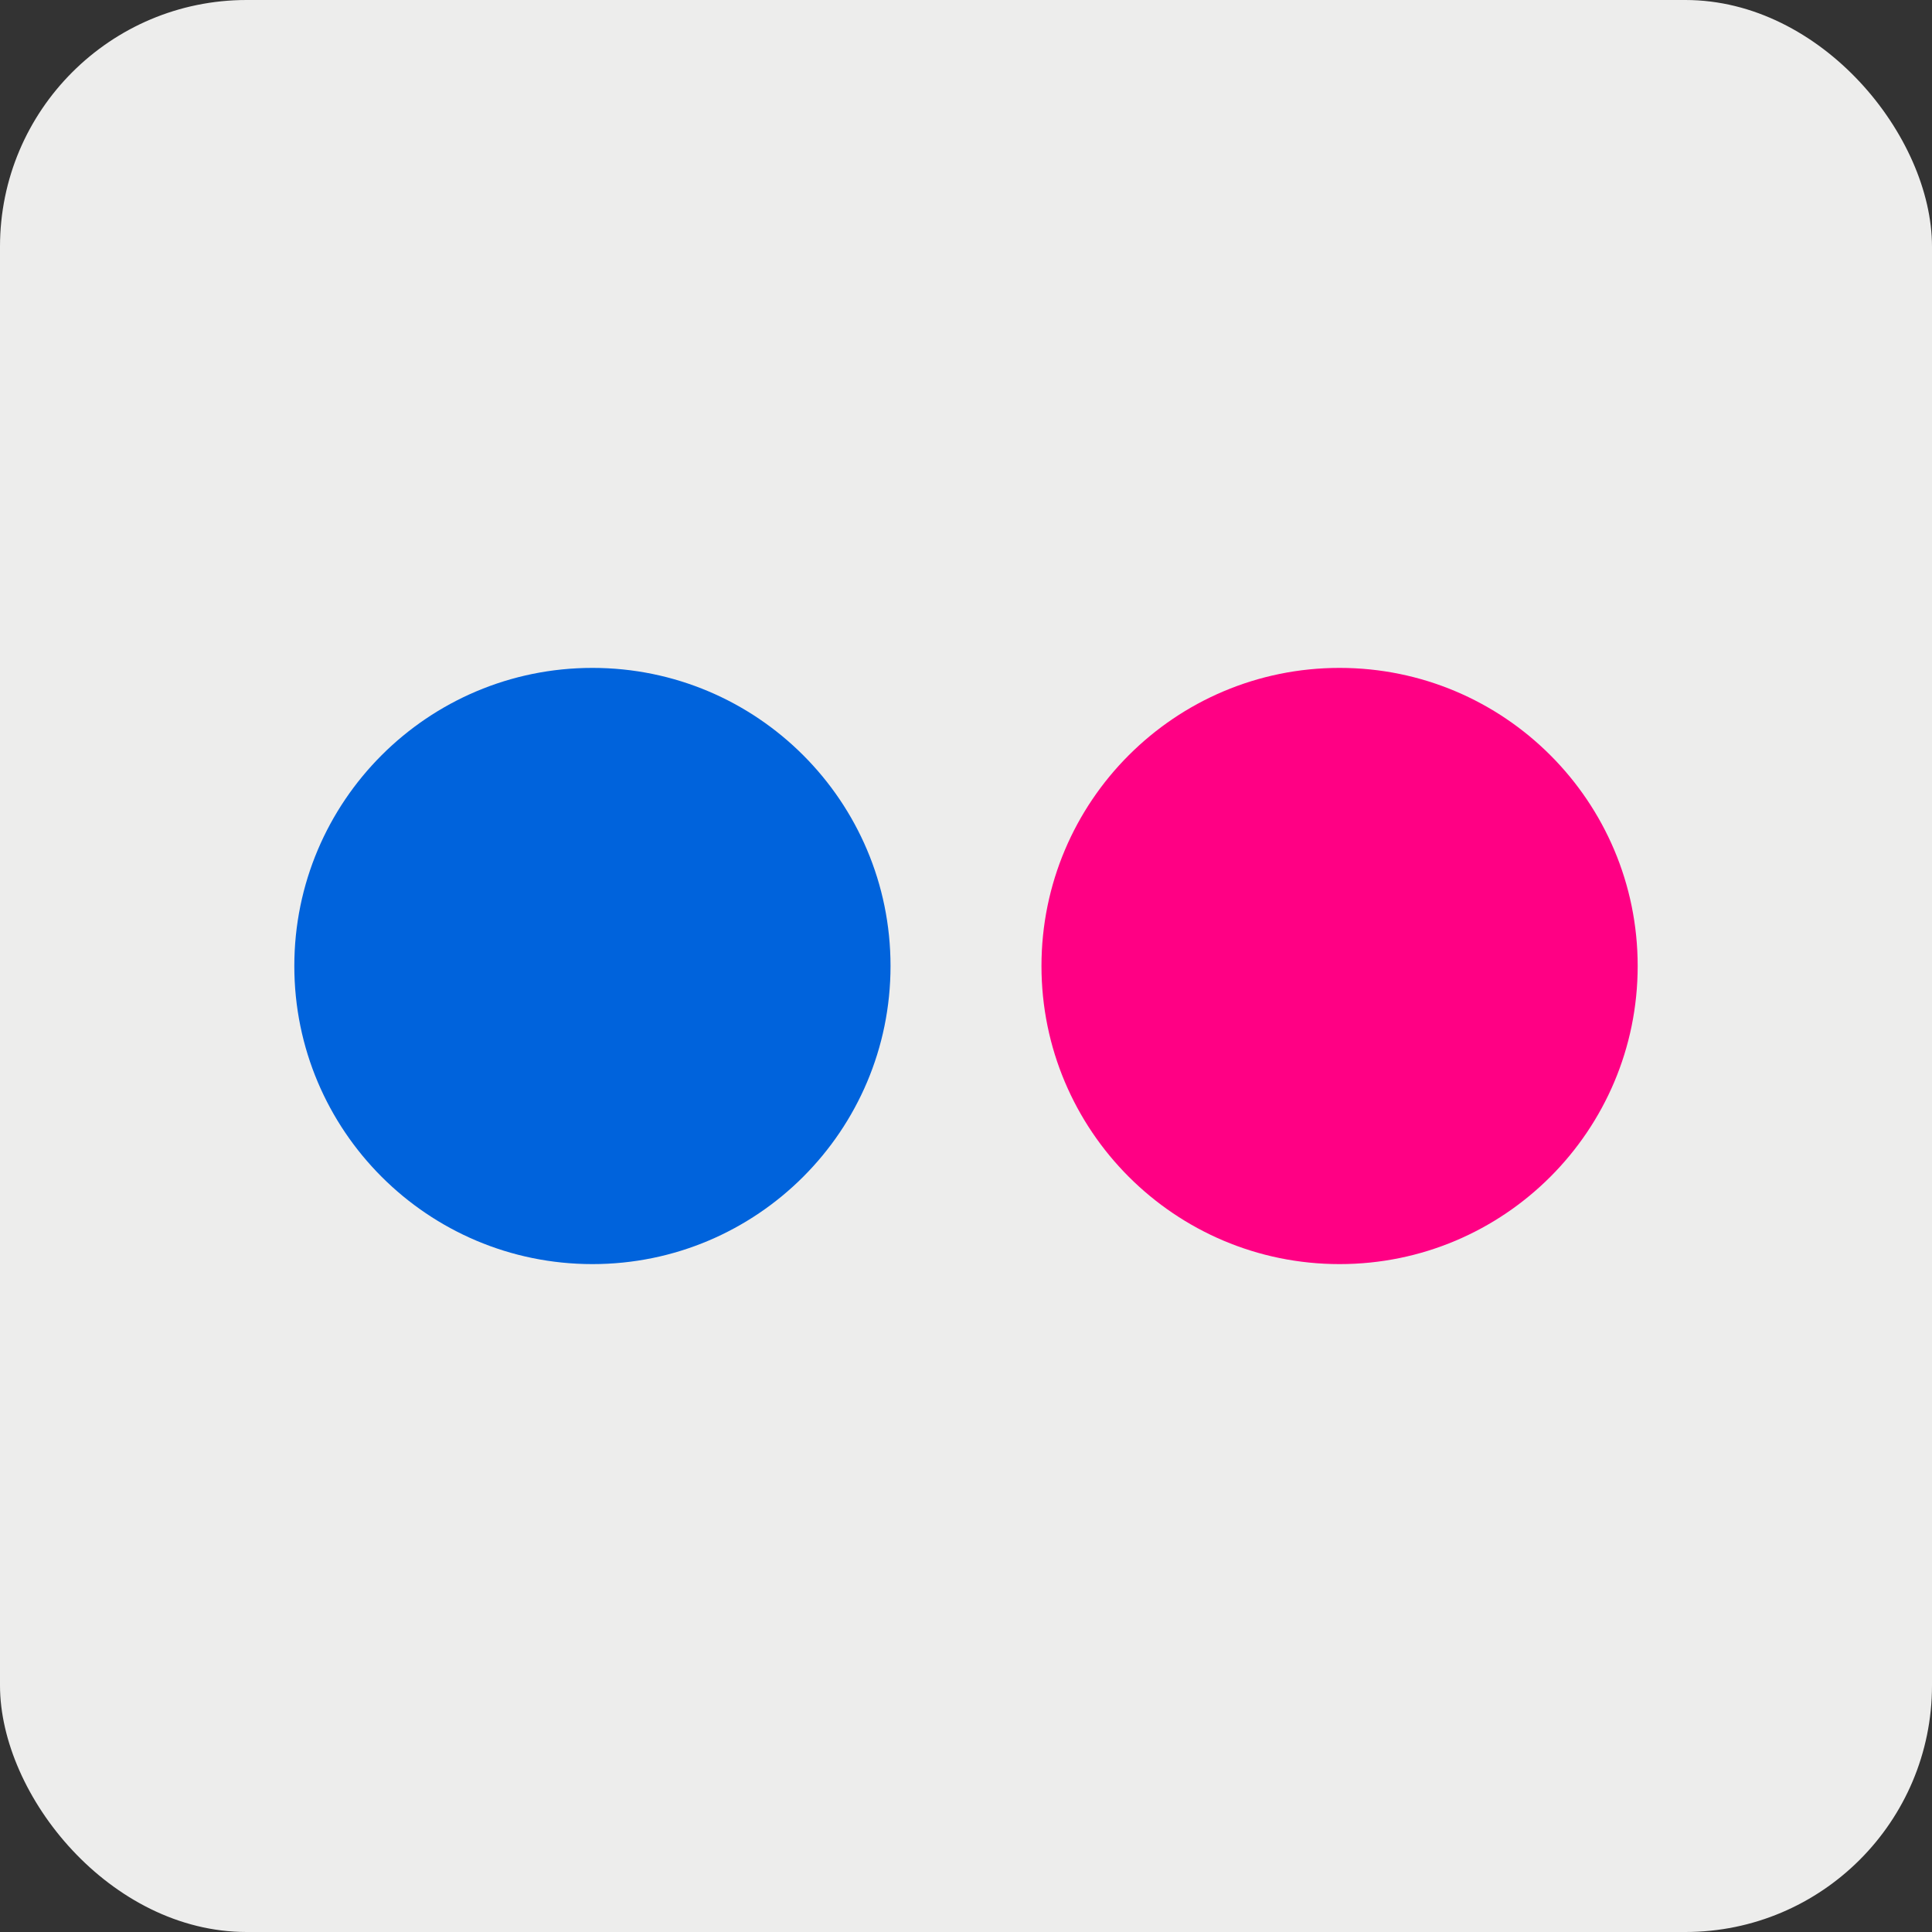
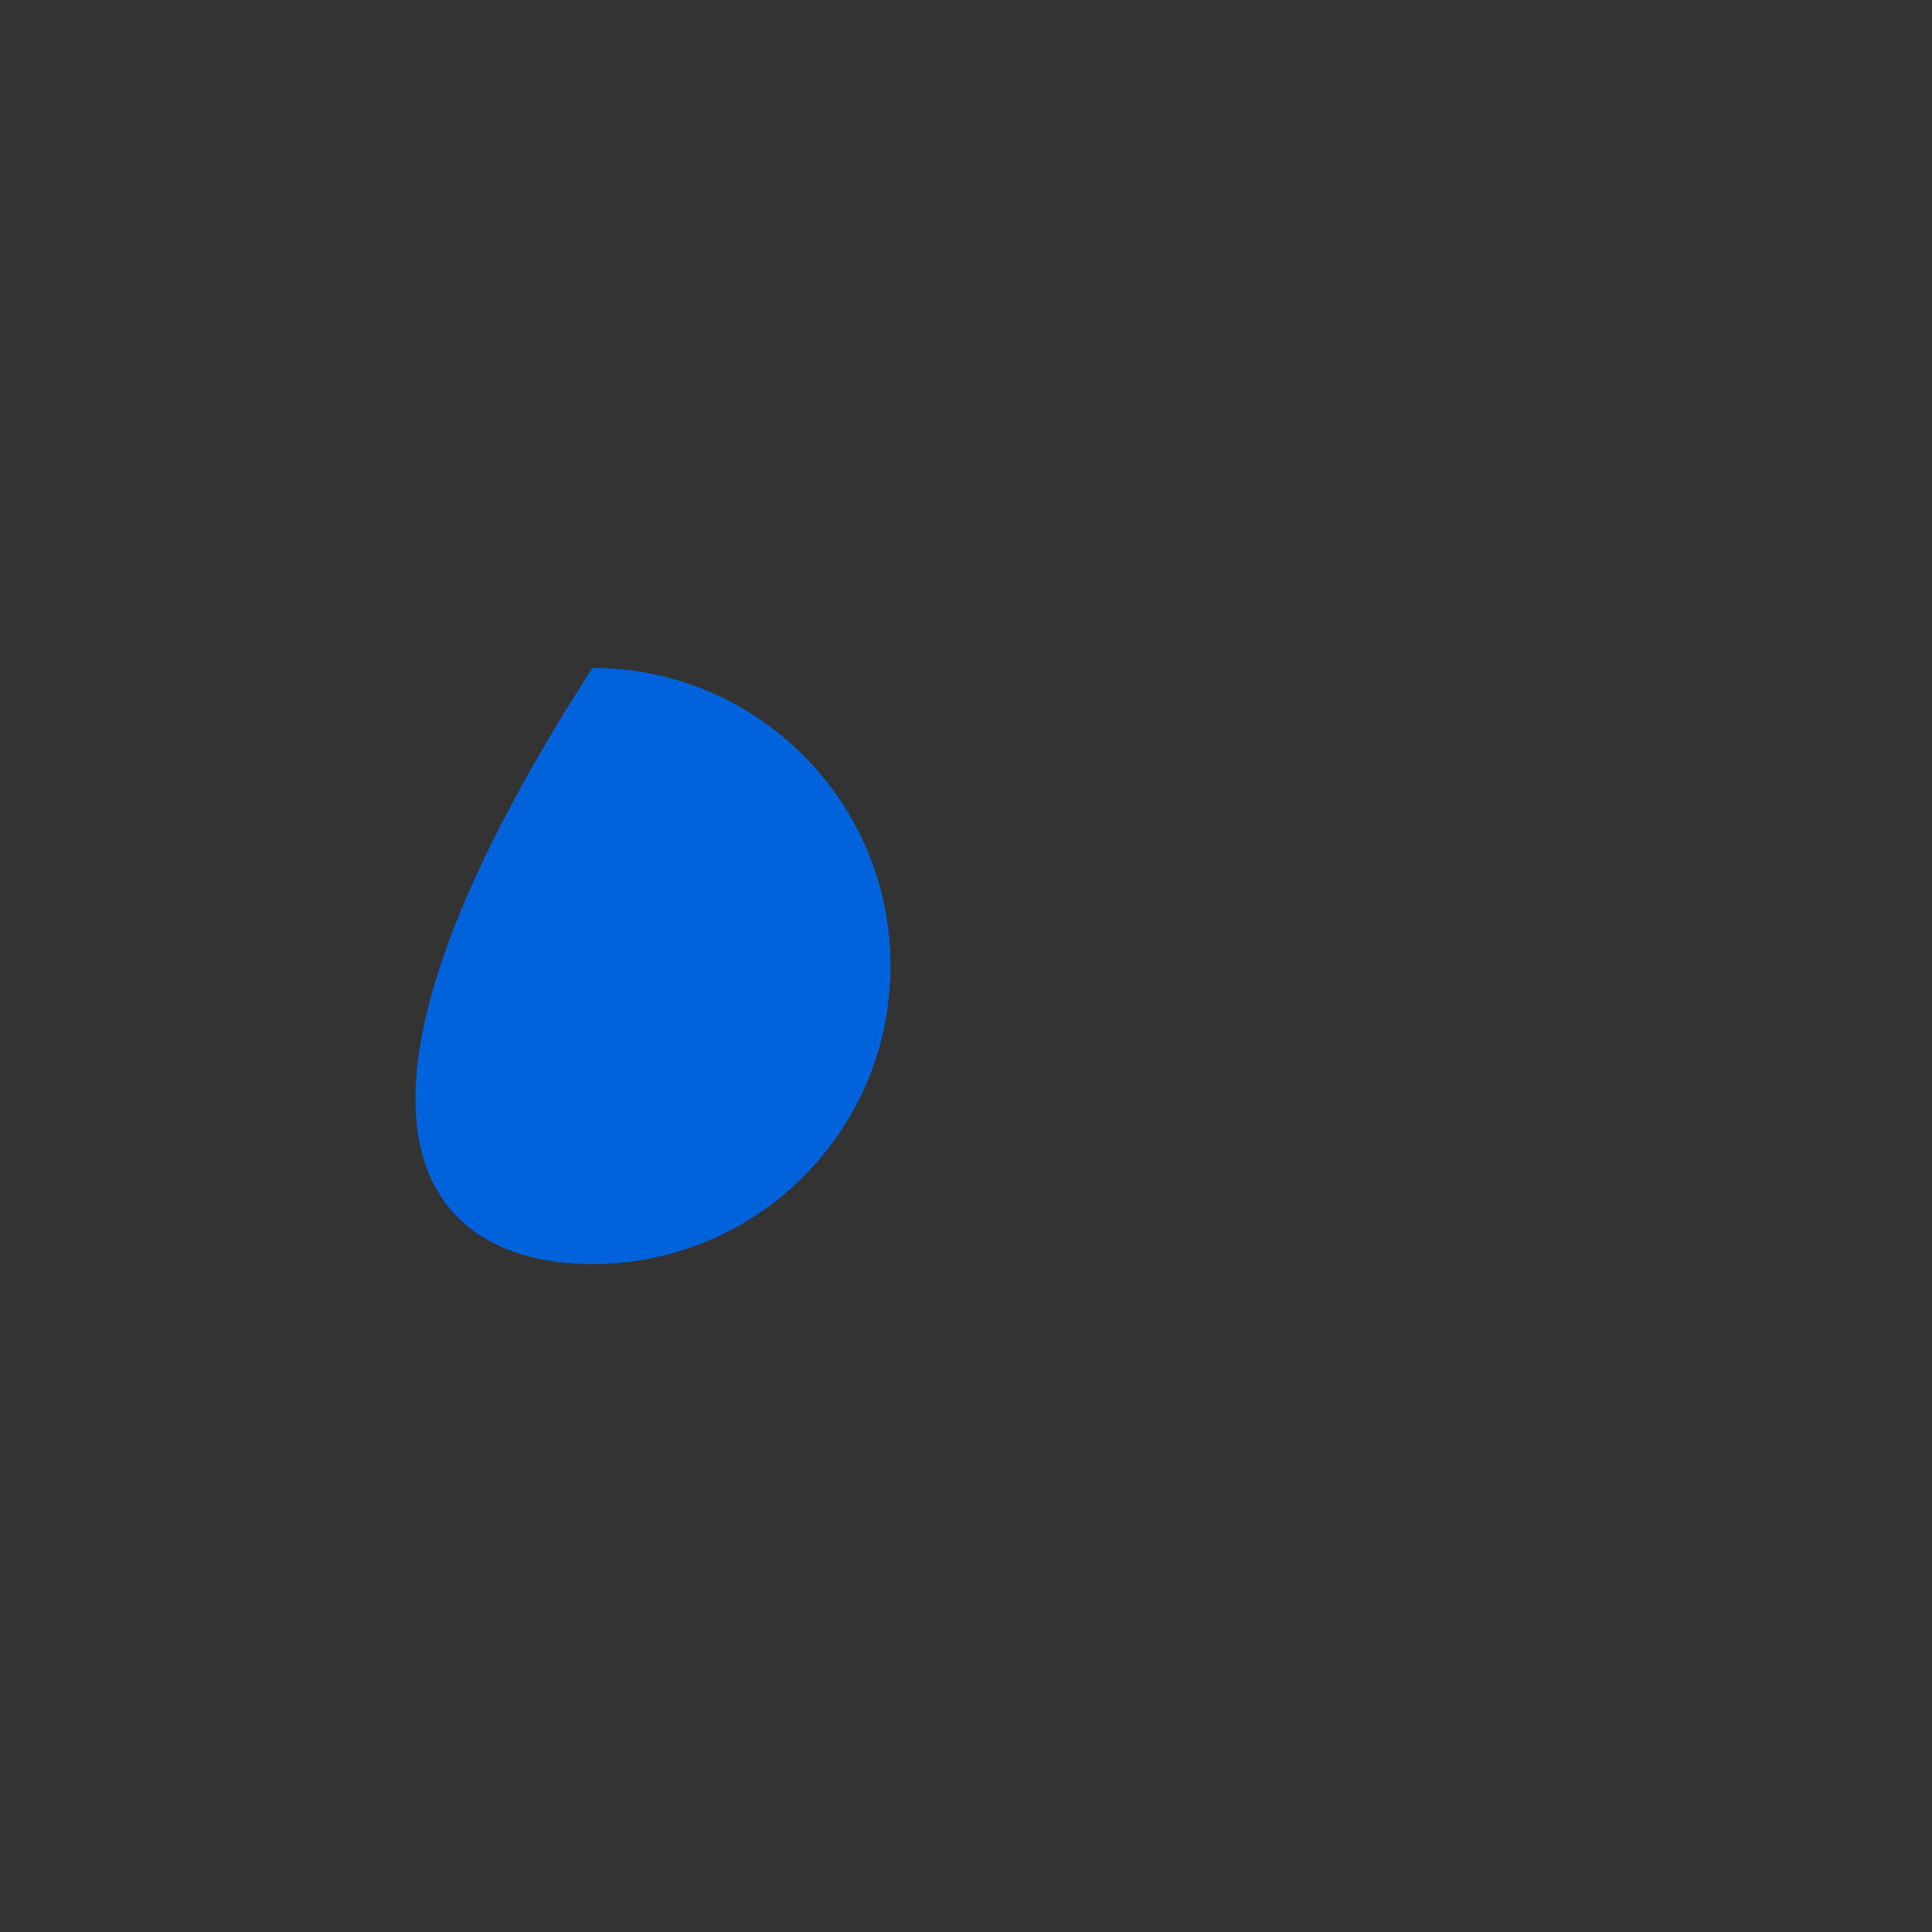
<svg xmlns="http://www.w3.org/2000/svg" width="47" height="47" viewBox="0 0 47 47" fill="none">
  <rect x="0" y="0" width="47" height="47" fill="#333333" stroke="none" />
-   <rect width="47" height="47" rx="6" fill="#EDEDEC" />
-   <path d="M14.412 30.752C18.417 30.752 21.664 27.505 21.664 23.5C21.664 19.495 18.417 16.248 14.412 16.248C10.407 16.248 7.16 19.495 7.16 23.5C7.16 27.505 10.407 30.752 14.412 30.752Z" fill="#0063DC" />
-   <path d="M32.588 30.752C36.593 30.752 39.84 27.505 39.84 23.5C39.84 19.495 36.593 16.248 32.588 16.248C28.583 16.248 25.336 19.495 25.336 23.5C25.336 27.505 28.583 30.752 32.588 30.752Z" fill="#FF0084" />
+   <path d="M14.412 30.752C18.417 30.752 21.664 27.505 21.664 23.5C21.664 19.495 18.417 16.248 14.412 16.248C7.16 27.505 10.407 30.752 14.412 30.752Z" fill="#0063DC" />
</svg>